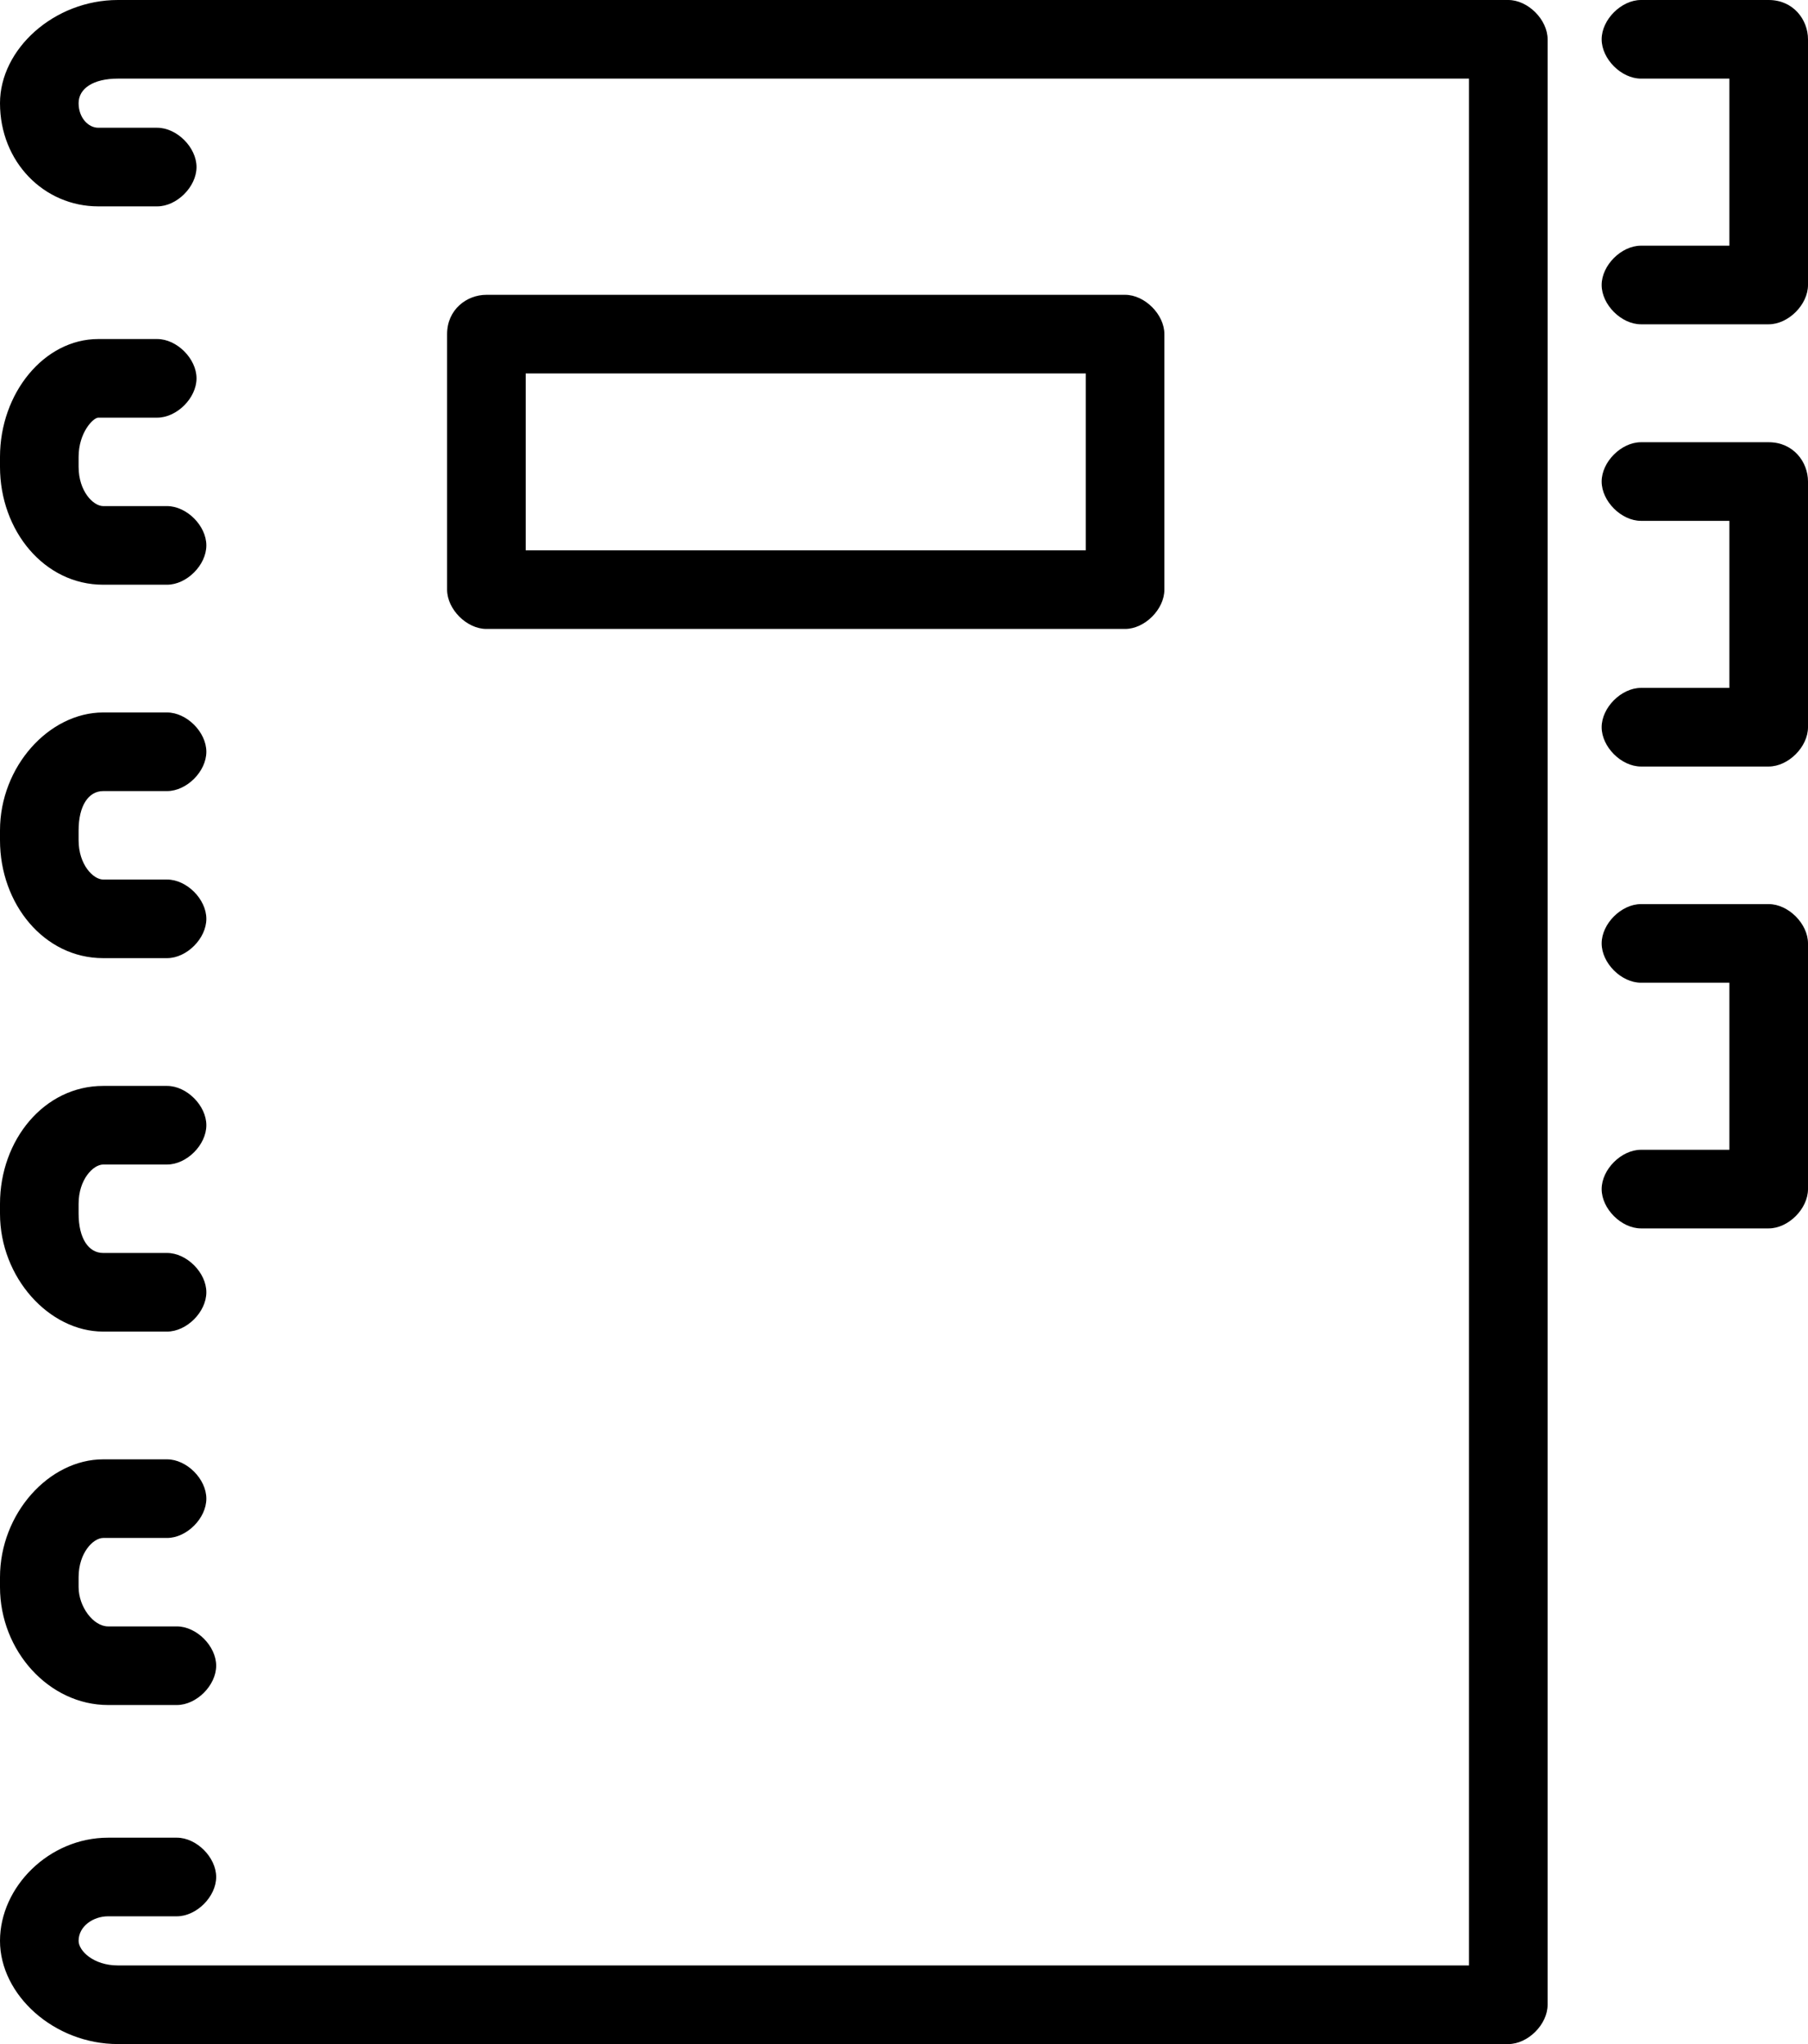
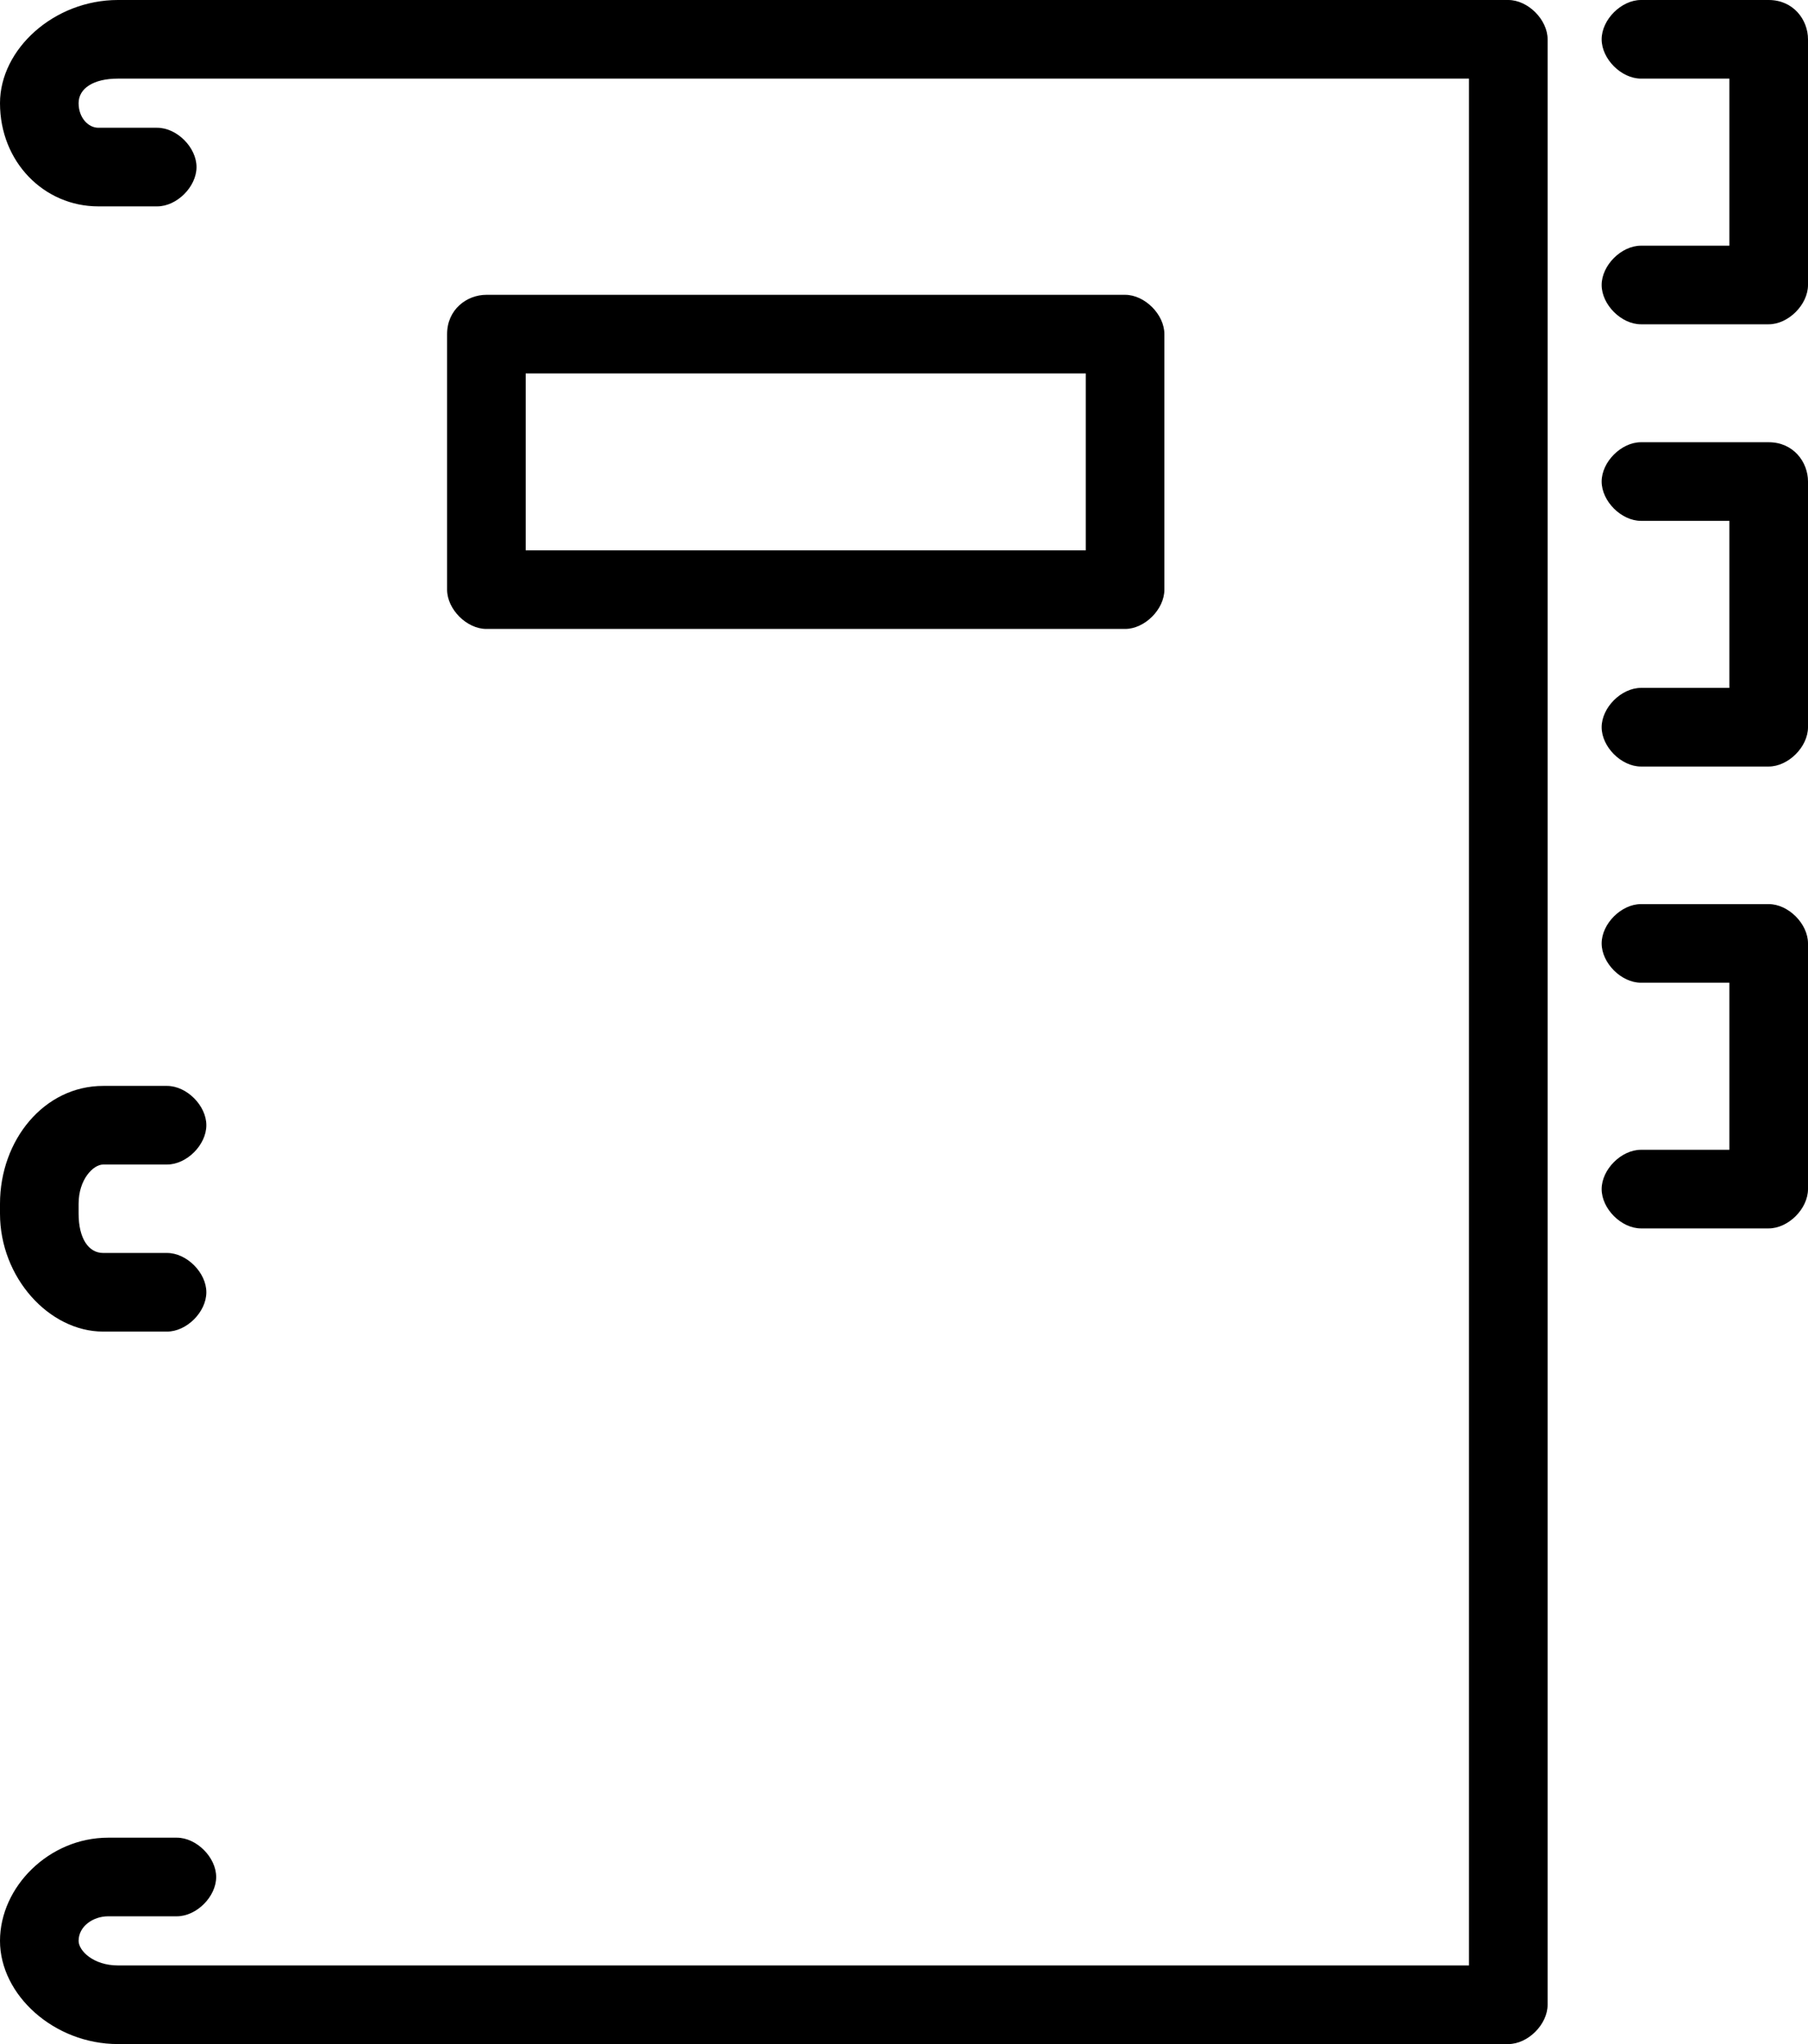
<svg xmlns="http://www.w3.org/2000/svg" version="1.1" id="Layer_1" x="0px" y="0px" viewBox="0 0 36.8 41.6" style="enable-background:new 0 0 36.8 41.6;" xml:space="preserve">
  <g>
    <path d="M33.4,23.4c-0.4,0-0.8,0.4-0.8,0.8S33,25,33.4,25H36c0.4,0,0.8-0.4,0.8-0.8v-5c0-0.4-0.4-0.8-0.8-0.8h-2.6   c-0.4,0-0.8,0.4-0.8,0.8c0,0.4,0.4,0.8,0.8,0.8h1.8v3.4H33.4z M33.4,23.4" />
    <path d="M36.8,9.8C36.8,9.4,36.5,9,36,9h-2.6c-0.4,0-0.8,0.4-0.8,0.8c0,0.4,0.4,0.8,0.8,0.8h1.8V14h-1.8c-0.4,0-0.8,0.4-0.8,0.8   c0,0.4,0.4,0.8,0.8,0.8H36c0.4,0,0.8-0.4,0.8-0.8V9.8z M36.8,9.8" />
    <path d="M36.8,0.8C36.8,0.4,36.5,0,36,0h-2.6c-0.4,0-0.8,0.4-0.8,0.8c0,0.4,0.4,0.8,0.8,0.8h1.8V5h-1.8c-0.4,0-0.8,0.4-0.8,0.8   c0,0.4,0.4,0.8,0.8,0.8H36c0.4,0,0.8-0.4,0.8-0.8V0.8z M36.8,0.8" />
    <path d="M2.4,41.6h28.3c0.4,0,0.8-0.4,0.8-0.8v-40c0-0.4-0.4-0.8-0.8-0.8H2.4C1.1,0,0,1,0,2.1c0,1.2,0.9,2.1,2,2.1h1.2   c0.4,0,0.8-0.4,0.8-0.8c0-0.4-0.4-0.8-0.8-0.8H2c-0.2,0-0.4-0.2-0.4-0.5c0-0.3,0.3-0.5,0.8-0.5h27.5V40H2.4c-0.5,0-0.8-0.3-0.8-0.5   c0-0.3,0.3-0.5,0.6-0.5h1.4c0.4,0,0.8-0.4,0.8-0.8c0-0.4-0.4-0.8-0.8-0.8H2.2c-1.2,0-2.2,1-2.2,2.1C0,40.6,1.1,41.6,2.4,41.6   L2.4,41.6z M2.4,41.6" />
-     <path d="M0,32.3c0,1.3,1,2.4,2.2,2.4h1.4c0.4,0,0.8-0.4,0.8-0.8c0-0.4-0.4-0.8-0.8-0.8H2.2c-0.3,0-0.6-0.4-0.6-0.8v-0.2   c0-0.5,0.3-0.8,0.5-0.8h1.3c0.4,0,0.8-0.4,0.8-0.8s-0.4-0.8-0.8-0.8H2.1C1,29.7,0,30.8,0,32.1V32.3z M0,32.3" />
    <path d="M0,24.7c0,1.3,1,2.4,2.1,2.4h1.3c0.4,0,0.8-0.4,0.8-0.8s-0.4-0.8-0.8-0.8H2.1c-0.3,0-0.5-0.3-0.5-0.8v-0.2   c0-0.5,0.3-0.8,0.5-0.8h1.3c0.4,0,0.8-0.4,0.8-0.8c0-0.4-0.4-0.8-0.8-0.8H2.1c-1.2,0-2.1,1.1-2.1,2.4V24.7z M0,24.7" />
-     <path d="M0,17.1c0,1.3,0.9,2.4,2.1,2.4h1.3c0.4,0,0.8-0.4,0.8-0.8c0-0.4-0.4-0.8-0.8-0.8H2.1c-0.2,0-0.5-0.3-0.5-0.8v-0.2   c0-0.5,0.2-0.8,0.5-0.8h1.3c0.4,0,0.8-0.4,0.8-0.8c0-0.4-0.4-0.8-0.8-0.8H2.1c-1.1,0-2.1,1.1-2.1,2.4V17.1z M0,17.1" />
-     <path d="M2,8.5h1.2c0.4,0,0.8-0.4,0.8-0.8c0-0.4-0.4-0.8-0.8-0.8H2C0.9,6.9,0,8,0,9.3v0.2c0,1.3,0.9,2.4,2.1,2.4h1.3   c0.4,0,0.8-0.4,0.8-0.8c0-0.4-0.4-0.8-0.8-0.8H2.1c-0.2,0-0.5-0.3-0.5-0.8V9.3C1.6,8.8,1.9,8.5,2,8.5L2,8.5z M2,8.5" />
    <path d="M22.9,12.8c0.4,0,0.8-0.4,0.8-0.8V6.8c0-0.4-0.4-0.8-0.8-0.8h-13C9.5,6,9.1,6.3,9.1,6.8V12c0,0.4,0.4,0.8,0.8,0.8H22.9z    M10.7,7.6h11.4v3.6H10.7V7.6z M10.7,7.6" />
  </g>
</svg>